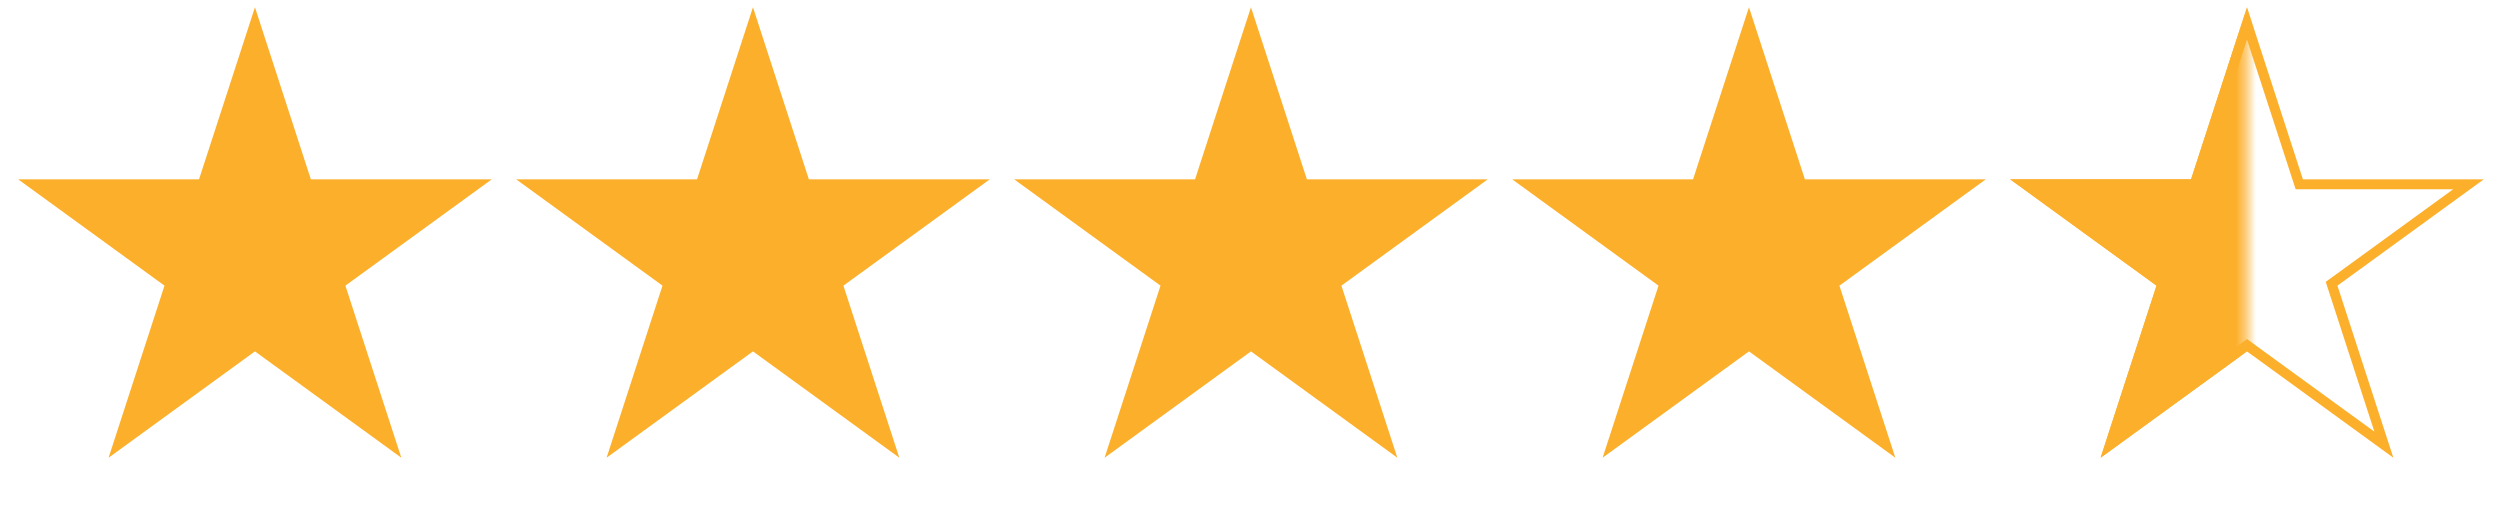
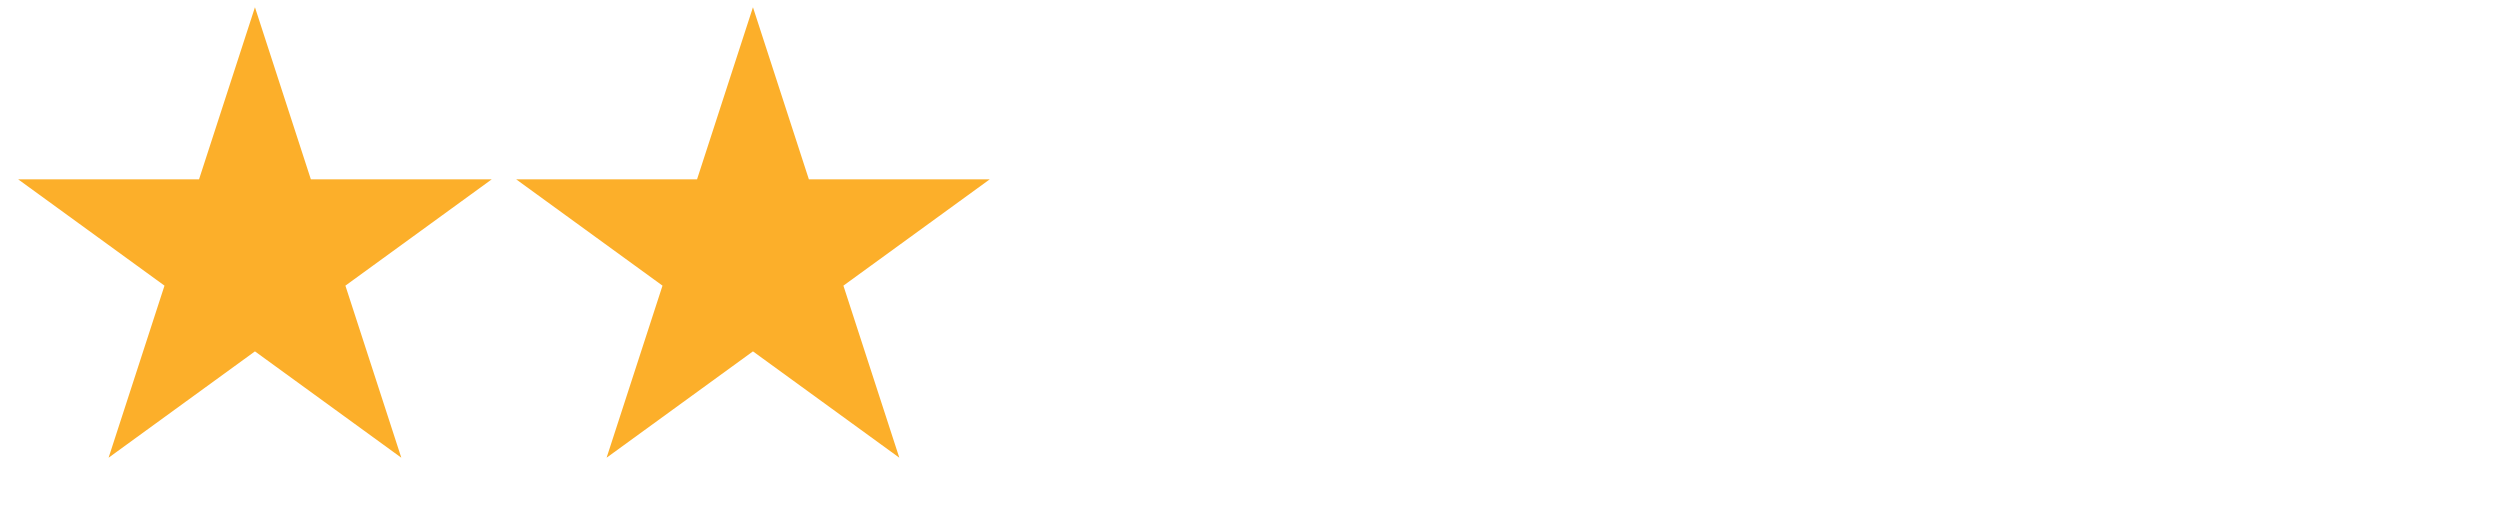
<svg xmlns="http://www.w3.org/2000/svg" width="251" height="51" viewBox="0 0 251 51" fill="none">
  <path d="M25.597 0.729L31.209 18.003H49.373L34.678 28.679L40.291 45.954L25.597 35.278L10.902 45.954L16.515 28.679L1.82 18.003H19.984L25.597 0.729Z" fill="#FCAF2A" />
  <path d="M75.597 0.729L81.21 18.003H99.373L84.678 28.679L90.291 45.954L75.597 35.278L60.902 45.954L66.515 28.679L51.82 18.003H69.984L75.597 0.729Z" fill="#FCAF2A" />
-   <path d="M125.597 0.729L131.21 18.003H149.373L134.678 28.679L140.291 45.954L125.597 35.278L110.902 45.954L116.515 28.679L101.82 18.003H119.984L125.597 0.729Z" fill="#FCAF2A" />
-   <path d="M175.597 0.729L181.21 18.003H199.373L184.678 28.679L190.291 45.954L175.597 35.278L160.902 45.954L166.515 28.679L151.82 18.003H169.984L175.597 0.729Z" fill="#FCAF2A" />
-   <path d="M225.597 2.347L220.459 18.158L220.347 18.503H219.984H203.359L216.809 28.275L217.103 28.488L216.99 28.834L211.853 44.645L225.303 34.873L225.597 34.66L225.891 34.873L239.34 44.645L234.203 28.834L234.091 28.488L234.385 28.275L247.834 18.503H231.21H230.846L230.734 18.158L225.597 2.347Z" stroke="#FCAF2A" />
  <mask id="mask0_62_2" style="mask-type:alpha" maskUnits="userSpaceOnUse" x="200" y="0" width="26" height="51">
    <rect width="25" height="50" transform="matrix(-1 0 0 1 225.597 0.729)" fill="white" />
  </mask>
  <g mask="url(#mask0_62_2)">
-     <path d="M225.597 0.729L219.984 18.003H201.82L216.515 28.679L210.902 45.954L225.597 35.278L240.291 45.954L234.678 28.679L249.373 18.003H231.21L225.597 0.729Z" fill="#FCAF2A" />
-   </g>
+     </g>
</svg>